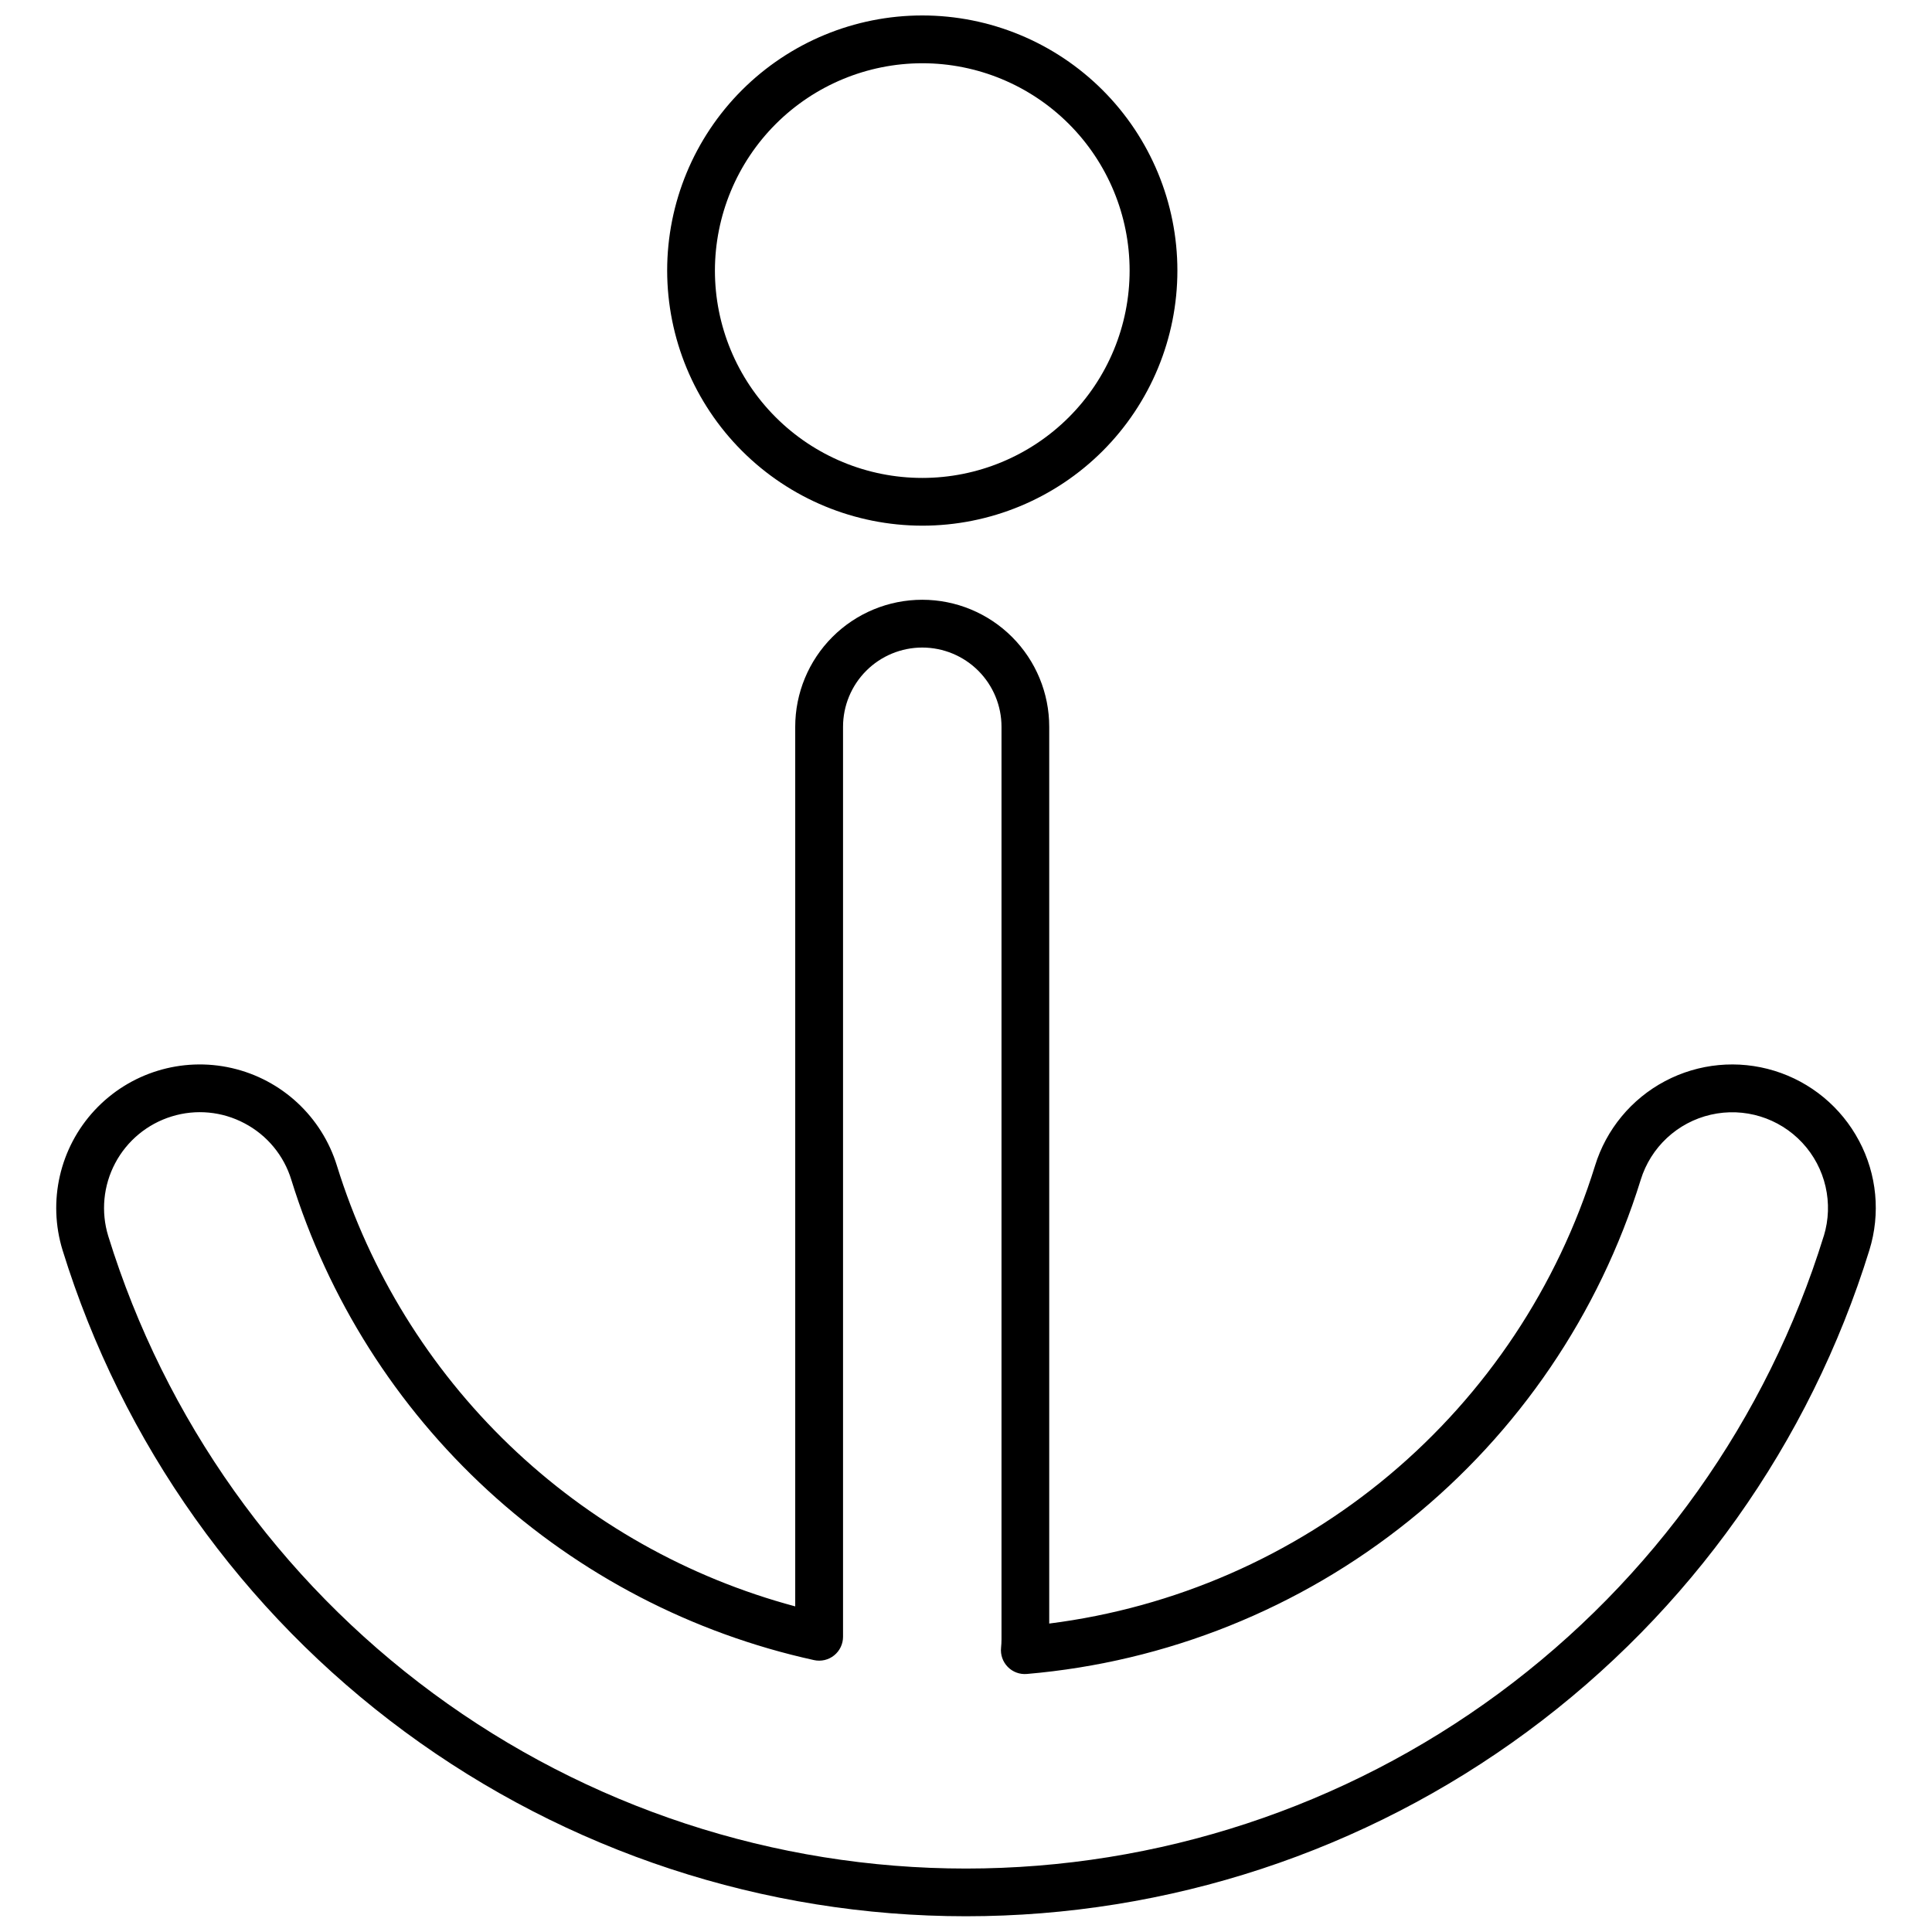
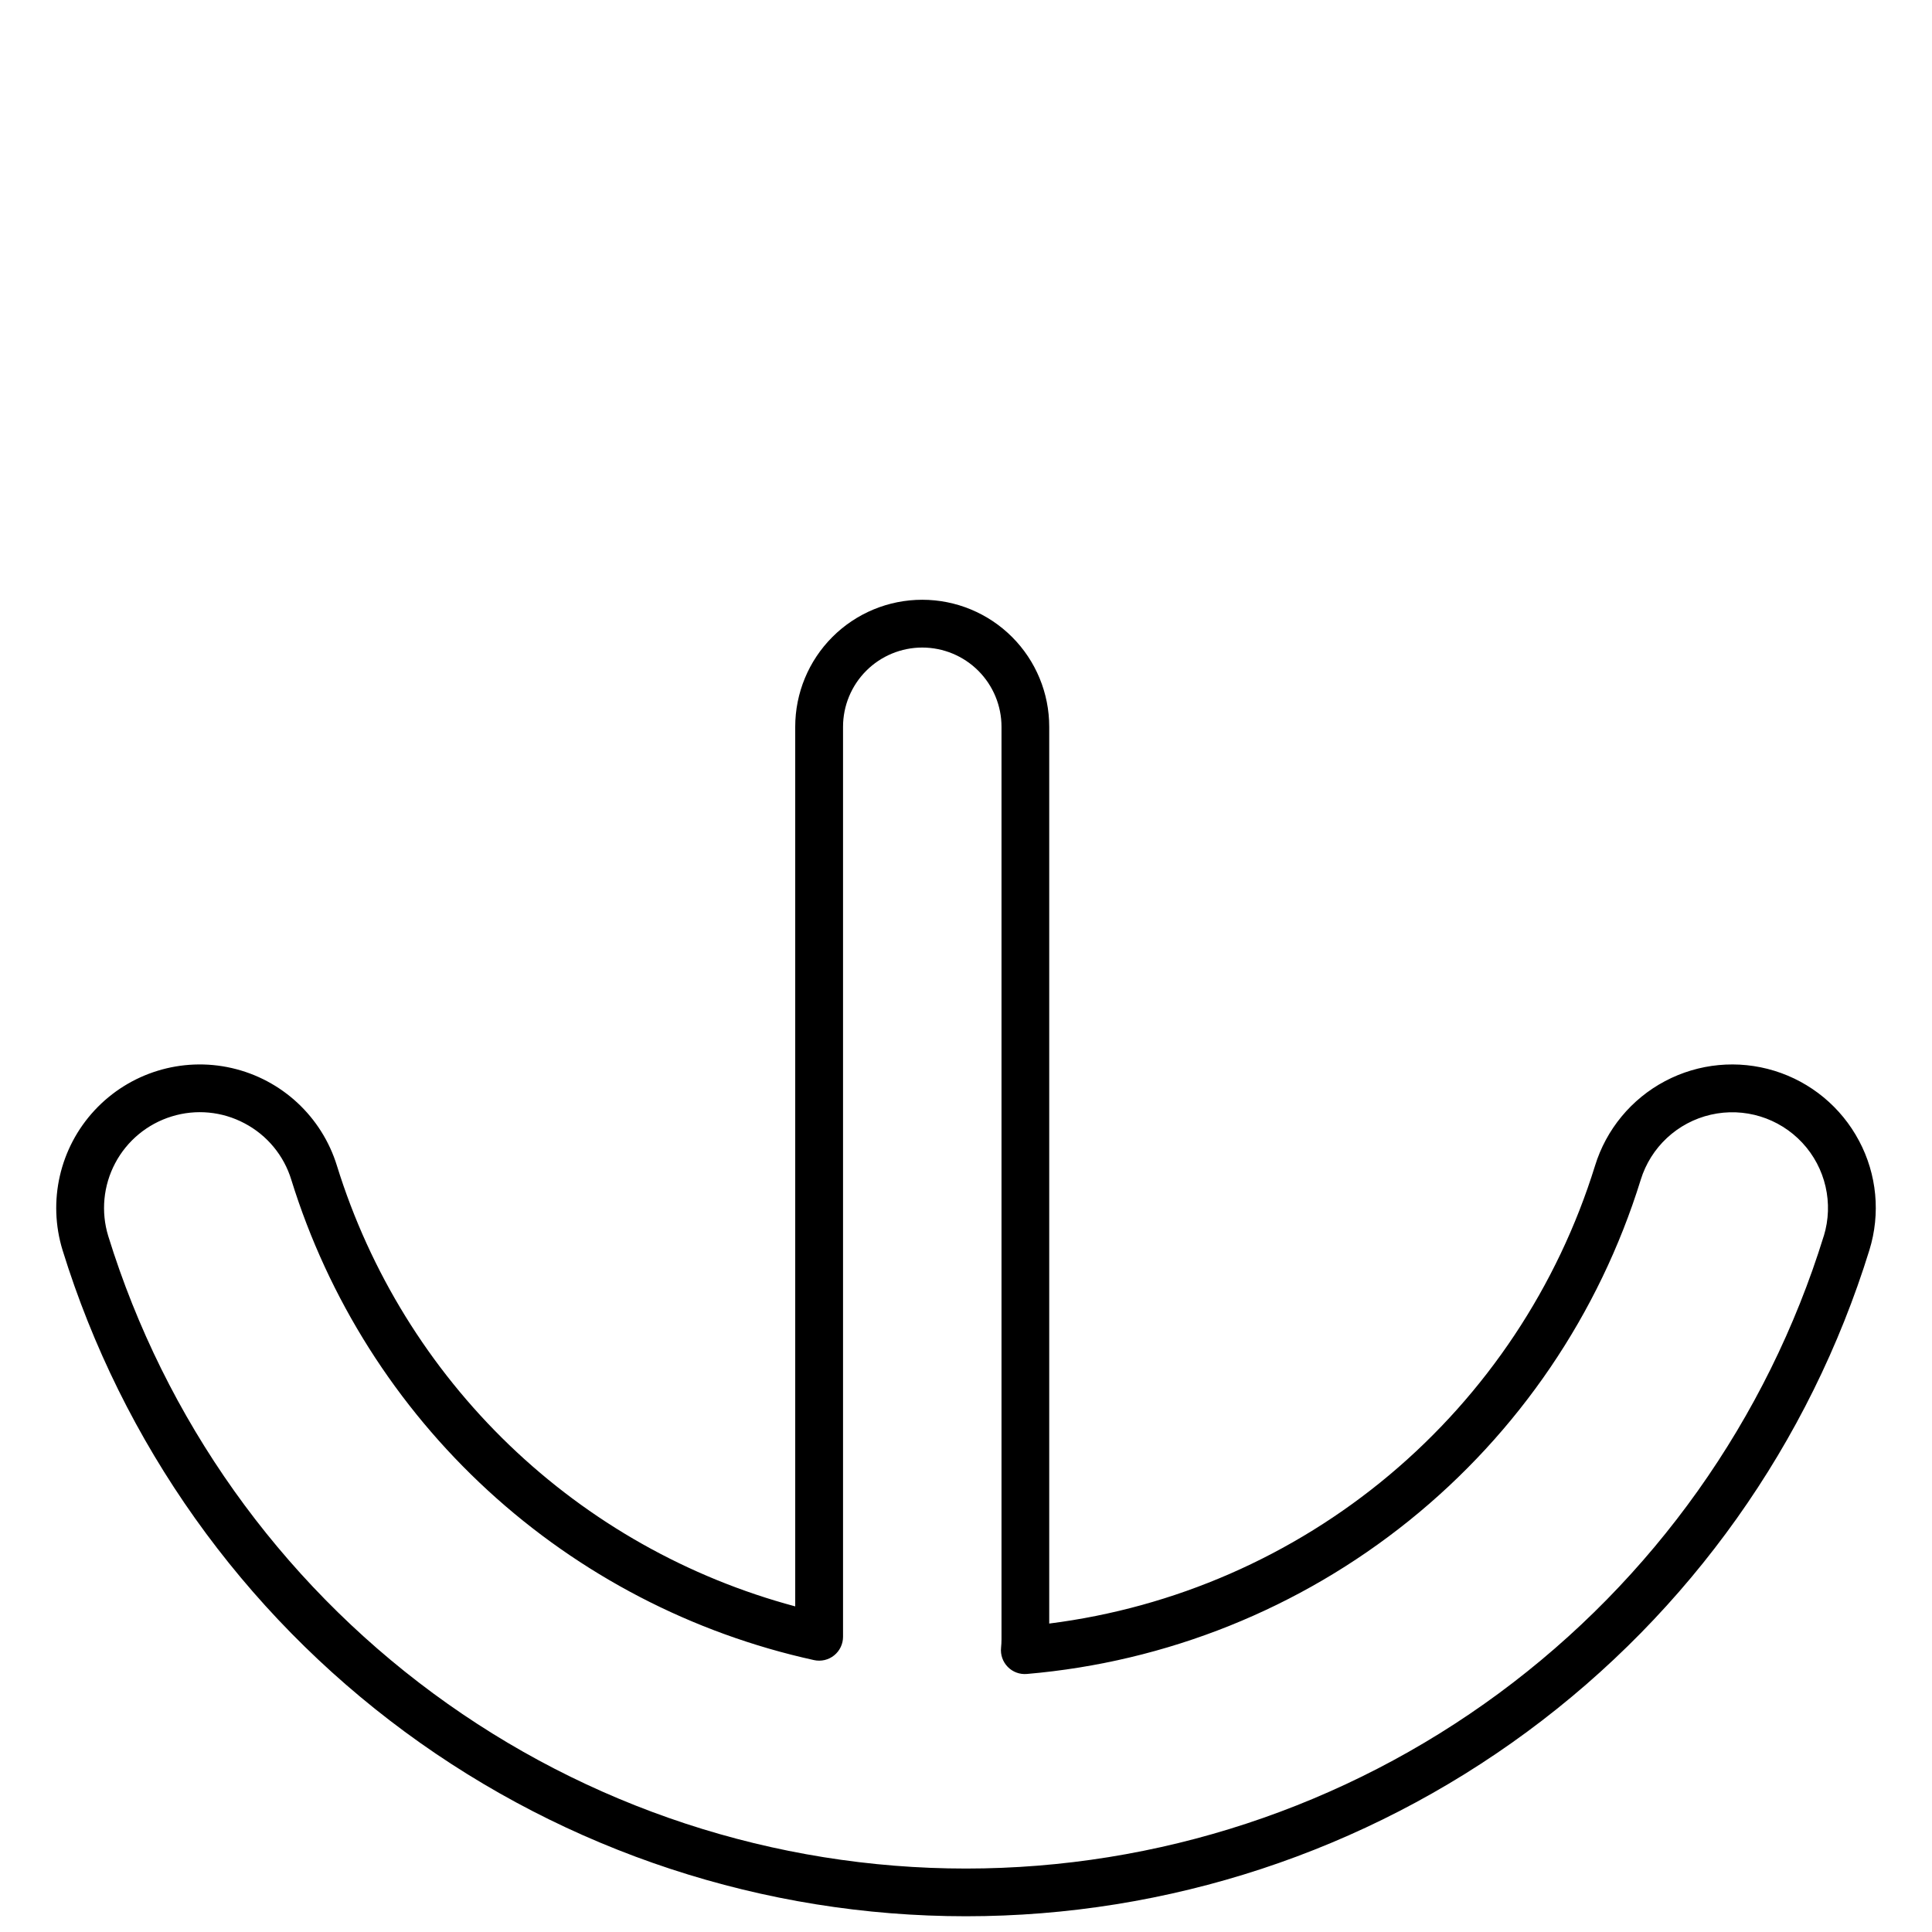
<svg xmlns="http://www.w3.org/2000/svg" width="800px" height="800px" version="1.1" viewBox="144 144 512 512">
  <defs>
    <clipPath id="b">
      <path d="m320 148.09h137v135.91h-137z" />
    </clipPath>
    <clipPath id="a">
      <path d="m158 302h484v349.9h-484z" />
    </clipPath>
  </defs>
  <g>
    <g clip-path="url(#b)">
-       <path d="m388.41 283.31c17.934 0 35.129-7.121 47.809-19.801 12.676-12.68 19.801-29.875 19.801-47.805 0-17.934-7.121-35.129-19.801-47.809-12.68-12.676-29.875-19.801-47.805-19.801-17.934 0-35.129 7.121-47.809 19.801-12.68 12.68-19.801 29.875-19.801 47.805 0.02 17.926 7.148 35.109 19.824 47.785s29.859 19.805 47.781 19.824zm0-122.55c14.574 0 28.551 5.789 38.855 16.094 10.305 10.305 16.094 24.281 16.094 38.855 0 14.57-5.789 28.547-16.094 38.852-10.305 10.305-24.281 16.098-38.855 16.094-14.57 0-28.547-5.789-38.852-16.094-10.309-10.305-16.098-24.281-16.098-38.855 0.02-14.566 5.812-28.535 16.113-38.836 10.301-10.301 24.27-16.094 38.836-16.109z" />
-     </g>
+       </g>
    <g clip-path="url(#a)">
      <path d="m636.66 446.32c-4.723-8.914-12.793-15.586-22.434-18.551s-20.066-1.977-28.98 2.746c-8.914 4.719-15.586 12.789-18.551 22.43-9.918 31.973-28.832 60.414-54.48 81.926-25.648 21.512-56.949 35.184-90.16 39.387v-237.64c0.008-8.93-3.535-17.496-9.848-23.812-6.312-6.316-14.879-9.863-23.809-9.863-8.93 0-17.492 3.547-23.805 9.863-6.312 6.316-9.855 14.883-9.852 23.812v233.09c-28.457-7.621-54.52-22.324-75.758-42.742s-36.957-45.883-45.688-74.02c-3.996-12.988-14.613-22.859-27.859-25.895-13.246-3.035-27.105 1.227-36.359 11.18-9.25 9.953-12.488 24.086-8.496 37.078 15.824 51.133 47.605 95.859 90.688 127.62 43.082 31.766 95.203 48.902 148.73 48.898 53.527 0 105.65-17.141 148.73-48.91 43.082-31.766 74.859-76.492 90.68-127.63 2.988-9.641 2-20.078-2.75-28.98zm-9.344 25.246h-0.004c-15.02 48.551-45.195 91.016-86.098 121.18-40.906 30.16-90.391 46.434-141.21 46.438-50.82 0-100.31-16.27-141.21-46.43s-71.082-72.621-86.105-121.17c-1.977-6.434-1.316-13.391 1.836-19.336 3.148-5.949 8.535-10.398 14.965-12.379 6.434-1.992 13.398-1.332 19.34 1.836 5.961 3.141 10.422 8.535 12.379 14.984 9.789 31.555 27.766 59.957 52.094 82.312 24.332 22.352 54.152 37.859 86.426 44.945 1.871 0.41 3.828-0.047 5.32-1.25 1.496-1.203 2.363-3.016 2.363-4.934v-241.14c-0.004-5.57 2.207-10.918 6.144-14.859 3.938-3.941 9.281-6.156 14.852-6.156 5.574 0 10.918 2.215 14.855 6.156 3.938 3.941 6.148 9.289 6.144 14.859v241.8c0 0.742-0.039 1.484-0.117 2.227-0.199 1.879 0.449 3.746 1.773 5.094 1.32 1.352 3.18 2.039 5.059 1.875 37.062-3.168 72.336-17.32 101.31-40.645 28.98-23.32 50.344-54.754 61.363-90.281l0.004-0.016c2.664-8.664 9.746-15.246 18.582-17.273 8.832-2.027 18.074 0.812 24.25 7.445 6.176 6.633 8.344 16.059 5.688 24.723z" />
    </g>
  </g>
</svg>